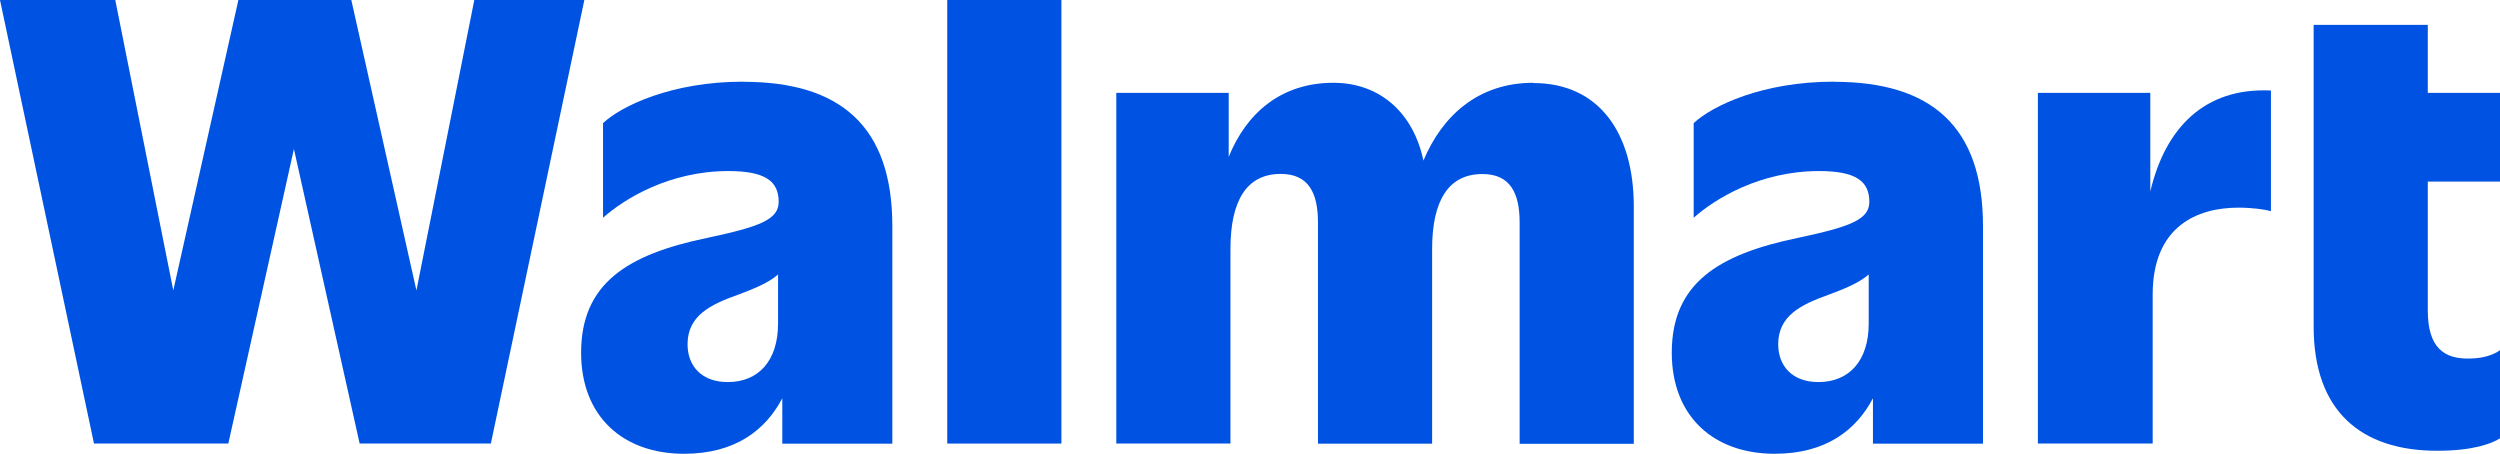
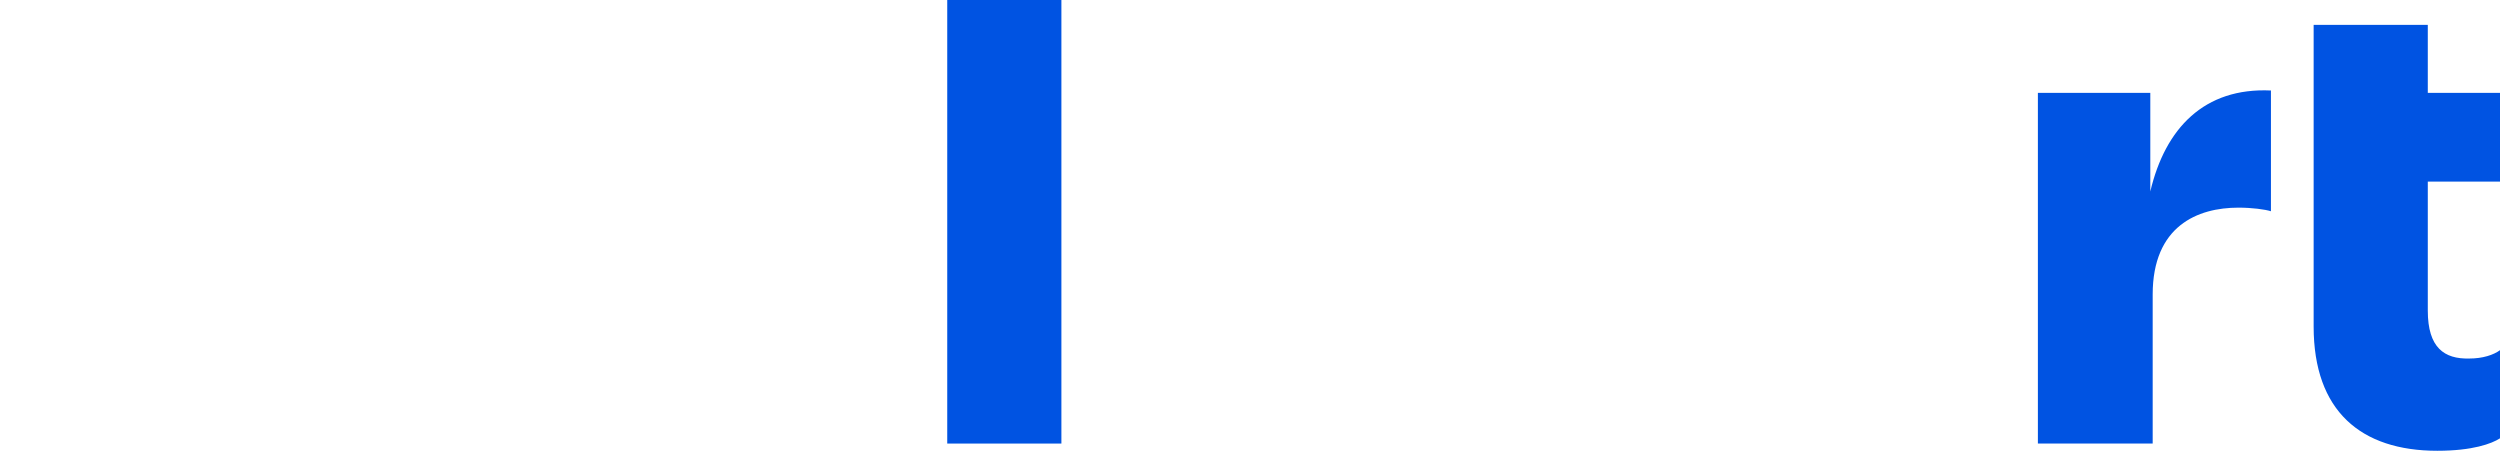
<svg xmlns="http://www.w3.org/2000/svg" fill="none" height="327" viewBox="0 0 1800 327" width="1800">
  <g fill="#0053e2">
-     <path d="m341.5 0-41.679 209.113-46.878-209.113h-81.297l-46.878 209.113-41.768-209.113h-83l67.673 319.361h96.713l47.236-212.071 47.326 212.071h94.473l67.314-319.361z" />
-     <path d="m535.107 58.8c-51.539 0-87.751 17.478-100.927 29.848v68.121c15.328-13.624 47.685-33.612 90.26-33.612 26.442 0 36.212 7.26 36.212 22.139 0 12.817-13.624 17.926-51.539 25.993-57.454 11.922-90.708 32.806-90.708 82.642 0 45.981 30.206 72.781 74.126 72.781 36.75 0 58.71-17.03 70.72-39.976v32.716h79.235v-156.678c0-71.975-37.466-103.884-107.29-103.884zm-11.115 216.283c-18.733 0-28.951-11.473-28.951-27.248 0-20.437 16.223-28.504 36.66-35.764 10.666-4.033 21.332-8.156 28.503-14.431v35.316c0 26.8-14.073 42.127-36.212 42.127z" />
    <path d="m764.207 0h-82.193v319.361h82.193z" />
-     <path d="m1104 59.605c-39.97 0-65.7 24.021-79.14 56.02-7.17-34.24-31.193-56.02-64.806-56.02-38.004 0-62.832 22.229-75.381 53.331v-46.071h-80.938v252.495h82.193v-140.096c0-34.509 11.473-54.048 36.212-54.048 19.988 0 26.8 13.624 26.8 34.956v159.277h82.19v-140.095c0-34.509 11.48-54.049 36.21-54.049 19.99 0 26.8 13.624 26.8 34.957v159.277h82.2v-170.75c0-53.242-25.1-89.005-72.43-89.005z" />
-     <path d="m1320.38 58.8c-51.54 0-87.75 17.478-100.93 29.848v68.121c15.33-13.624 47.69-33.612 90.26-33.612 26.44 0 36.21 7.26 36.21 22.139 0 12.817-13.62 17.926-51.54 25.993-57.45 11.922-90.7 32.806-90.7 82.642 0 45.981 30.2 72.781 74.12 72.781 36.75 0 58.71-17.03 70.72-39.976v32.716h79.24v-156.678c0-71.975-37.47-103.884-107.29-103.884zm-11.12 216.283c-18.73 0-28.95-11.473-28.95-27.248 0-20.437 16.22-28.504 36.66-35.764 10.67-4.033 21.33-8.156 28.5-14.431v35.316c0 26.8-14.07 42.127-36.21 42.127z" />
    <path d="m1548.22 137.854v-70.989h-80.94v252.494h82.65v-107.29c0-49.387 32.35-62.563 61.75-62.563 9.77 0 19.18 1.254 23.4 2.599v-86.944c-48.05-2.241-76.1 27.159-86.86 72.692z" />
    <path d="m1800 130.774v-63.908h-51.99v-48.939h-82.19v217.179c0 60.861 34.06 89.454 89.01 89.454 25.54 0 39.16-5.109 45.17-8.964v-63.459c-4.66 3.406-12.37 6.005-22.14 6.005-17.93.448-29.85-7.708-29.85-34.509v-92.859z" />
  </g>
</svg>